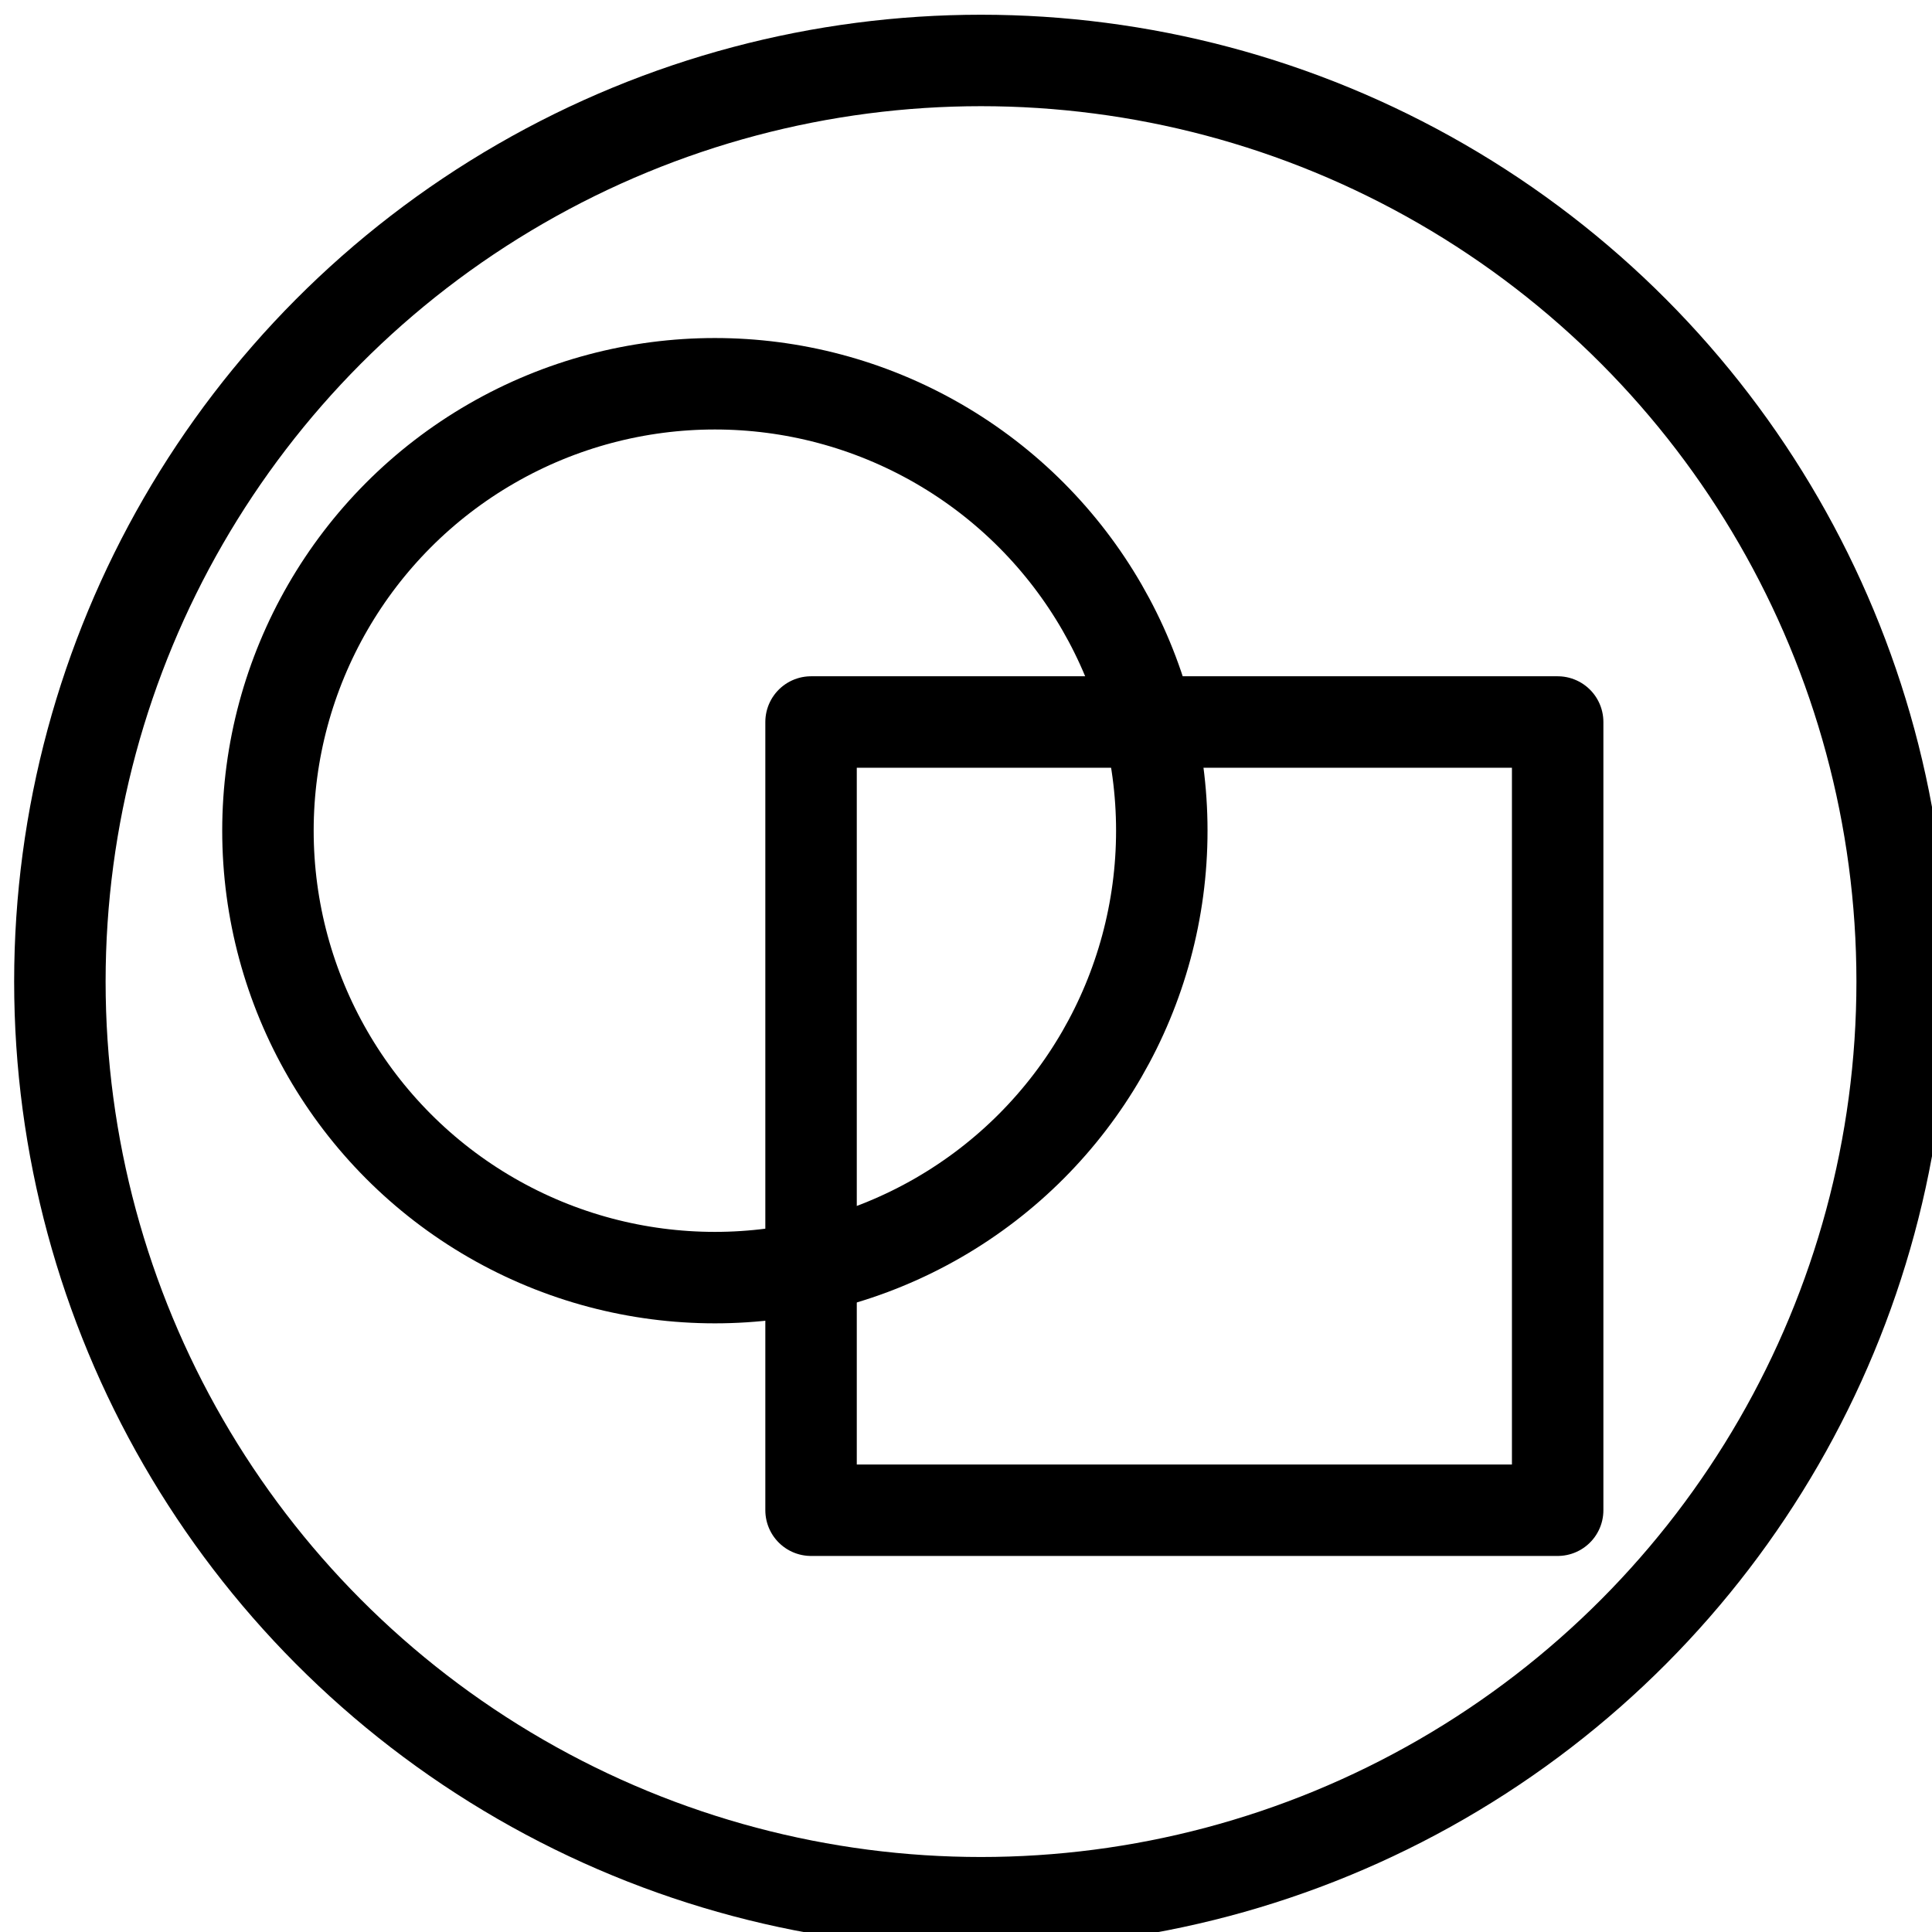
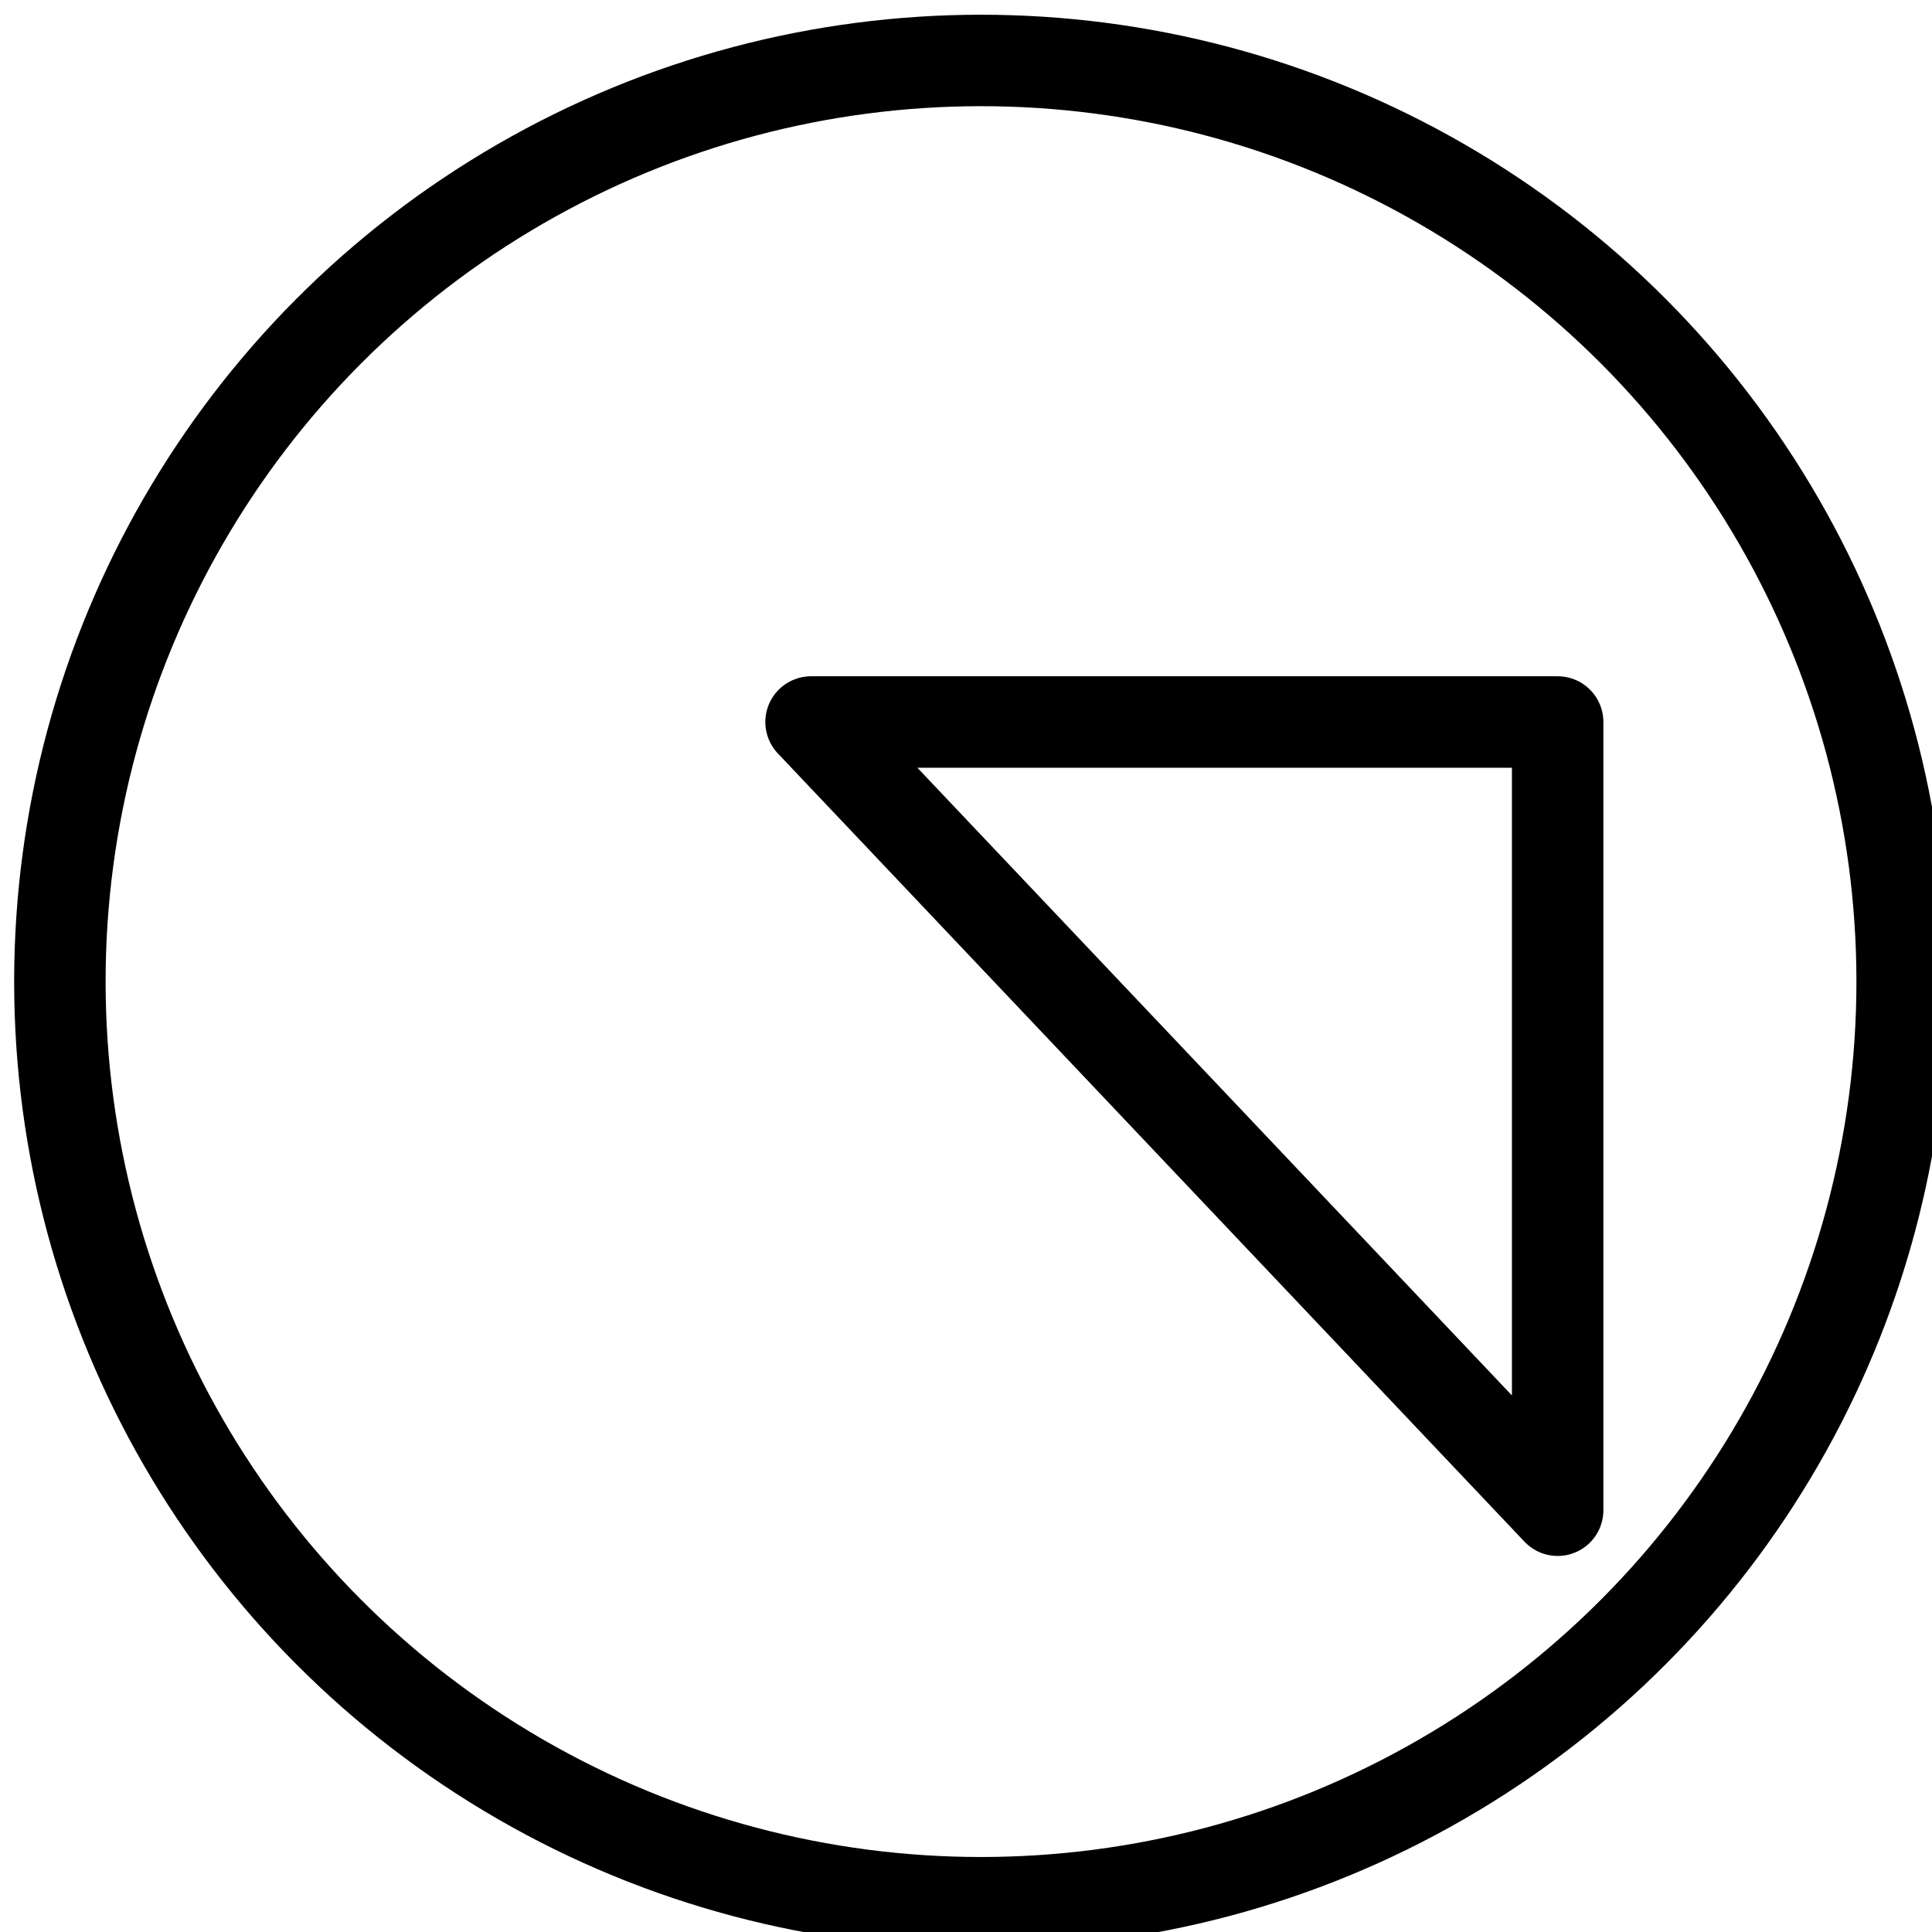
<svg xmlns="http://www.w3.org/2000/svg" width="24" height="24" viewBox="0 0 6.35 6.35">
  <g transform="matrix(.501 0 0 .501 -48.306 -49.753)" fill="none" stroke="#000" stroke-width=".6" stroke-linejoin="round">
    <circle cx="102.855" cy="105.747" r="6.043" />
-     <circle cx="101.109" cy="104.757" r="2.932" />
-     <path d="M101.74 104.044h4.898v5.171h-4.898z" />
+     <path d="M101.74 104.044h4.898v5.171z" />
  </g>
</svg>